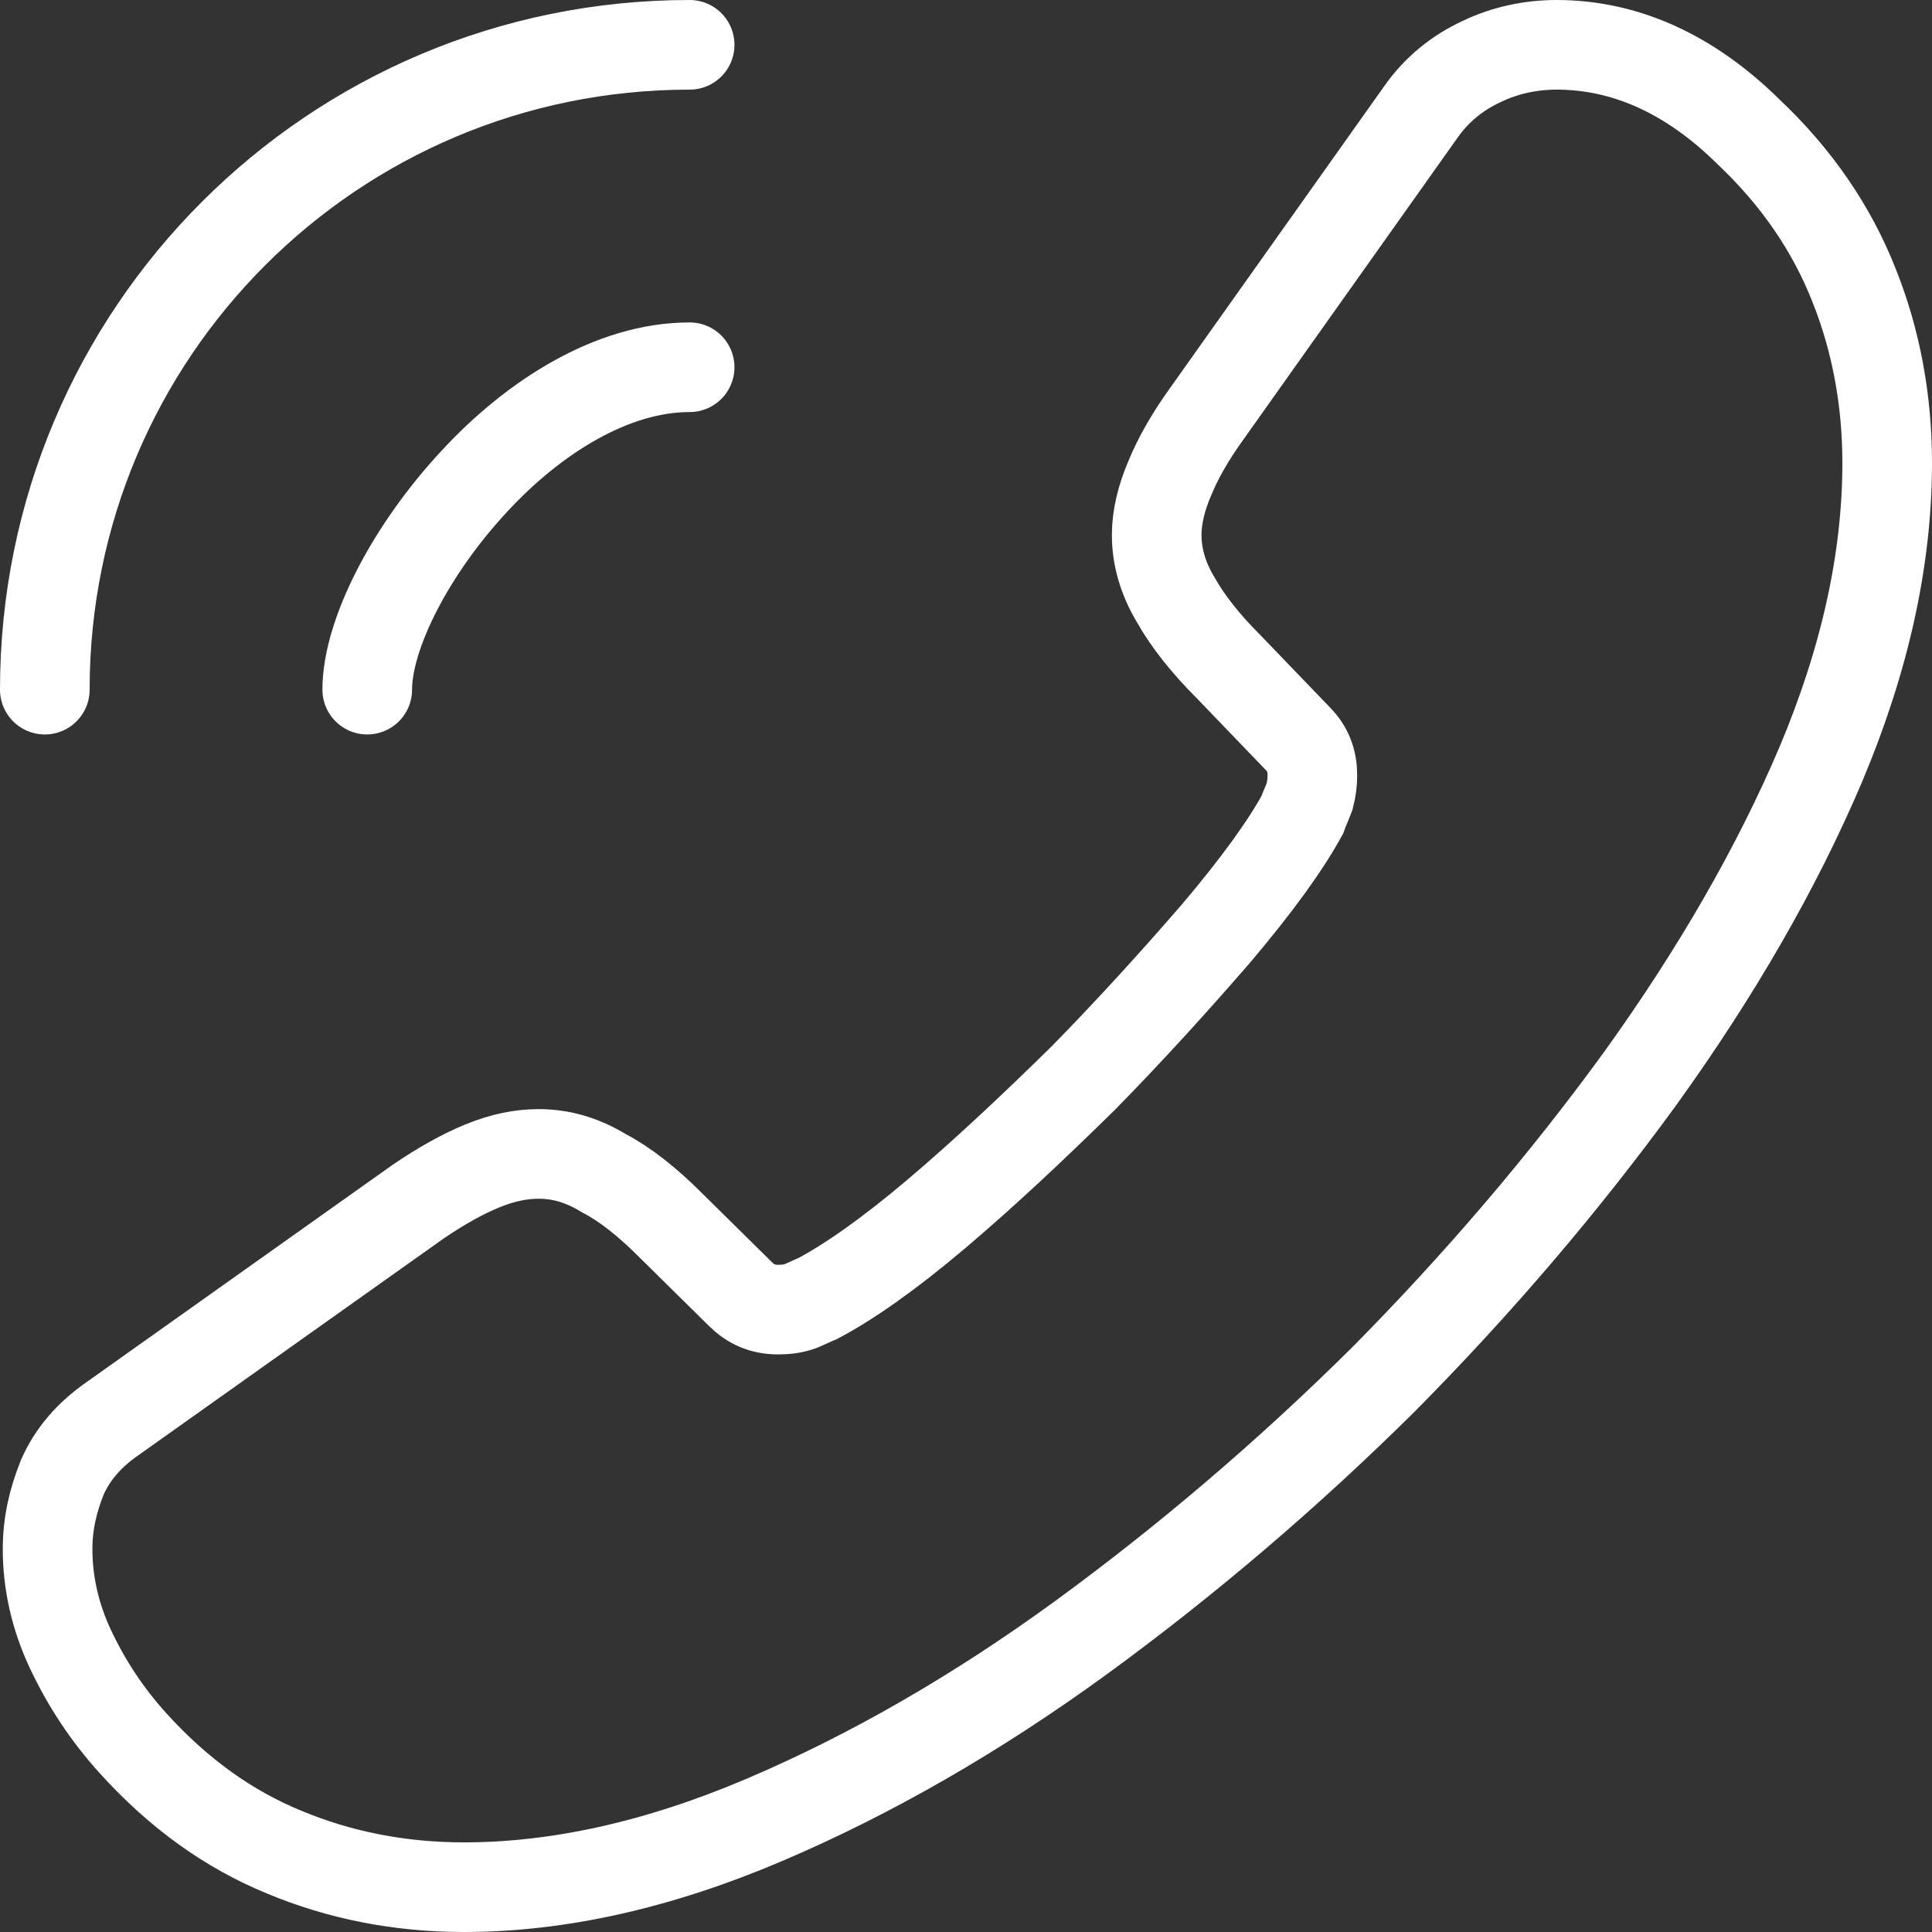
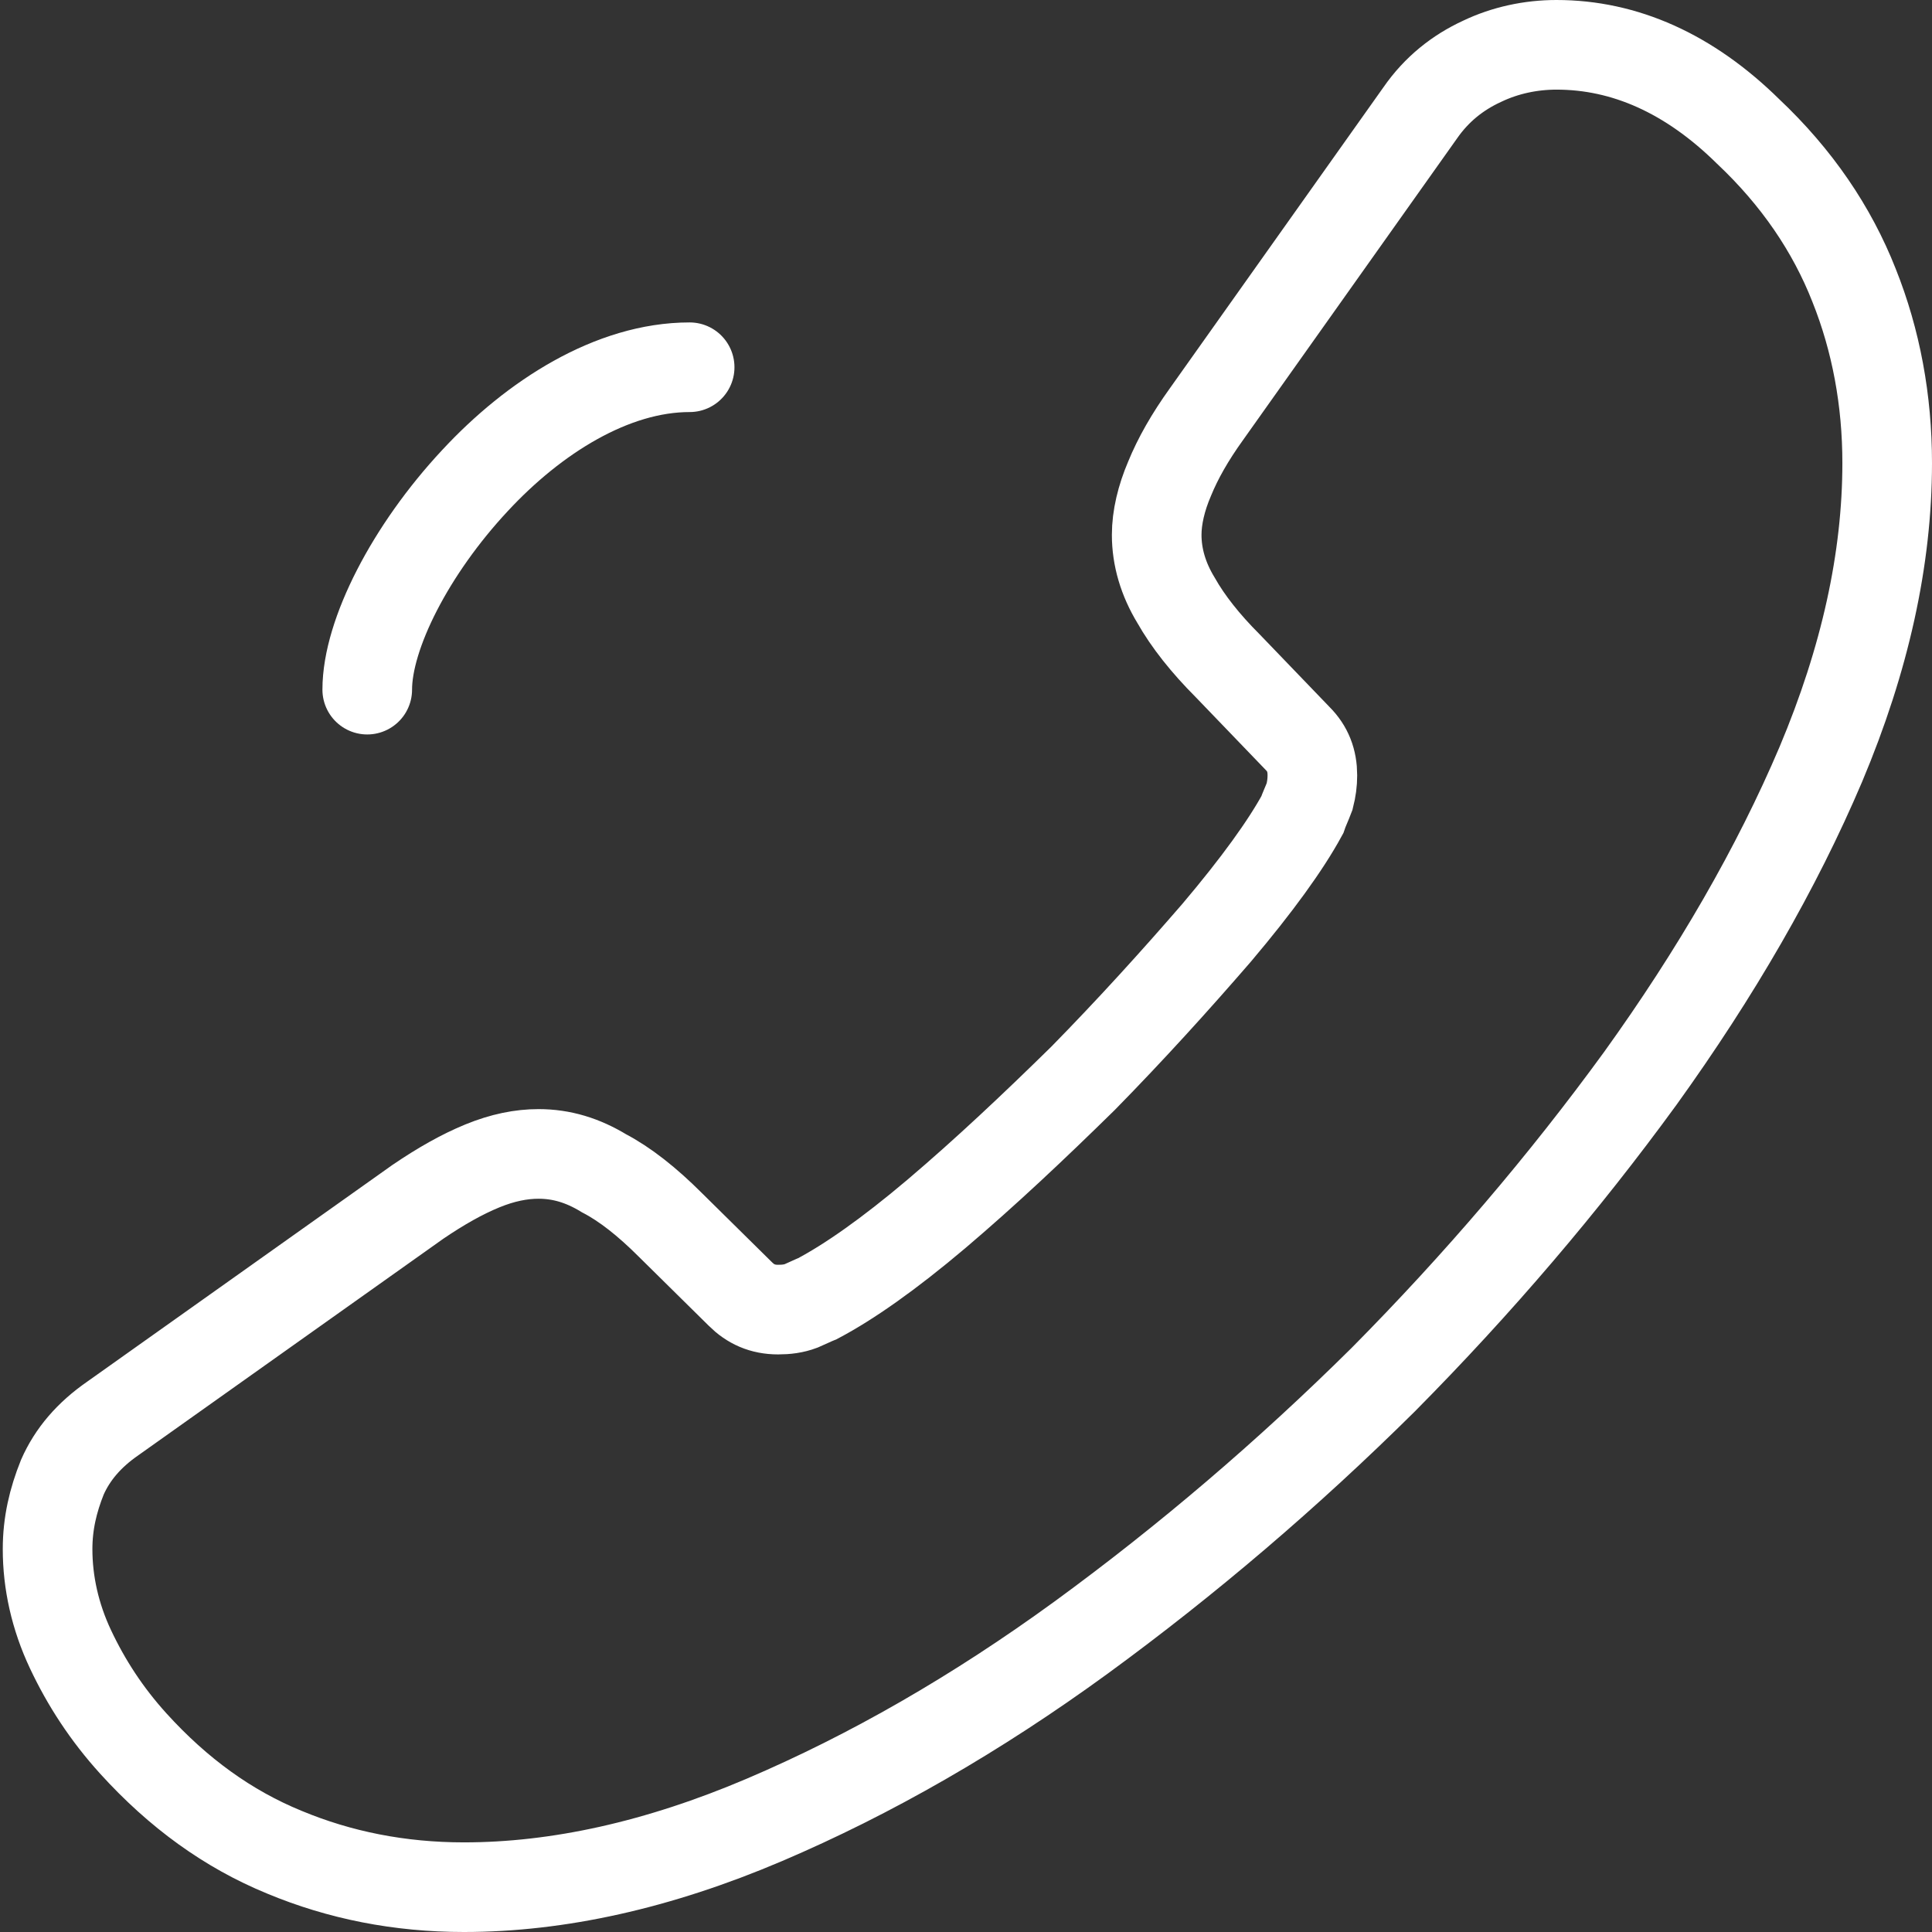
<svg xmlns="http://www.w3.org/2000/svg" width="97" height="97" viewBox="0 0 97 97" fill="none">
  <rect x="0" y="0" width="97" height="97" fill="#333333" stroke="none" />
  <path d="M2.389 77.776C2.389 79.441 2.759 81.153 3.545 82.817C4.331 84.483 5.349 86.055 6.69 87.535C8.956 90.032 11.454 91.836 14.275 92.993C17.05 94.149 20.056 94.75 23.294 94.75C28.011 94.75 33.053 93.64 38.371 91.374C43.69 89.108 49.009 86.055 54.281 82.216C59.6 78.331 64.641 74.03 69.451 69.266C74.215 64.456 78.516 59.415 82.355 54.142C86.147 48.87 89.2 43.597 91.42 38.371C93.64 33.099 94.75 28.058 94.75 23.247C94.75 20.102 94.195 17.096 93.085 14.321C91.975 11.5 90.218 8.91 87.766 6.598C84.806 3.684 81.569 2.25 78.146 2.25C76.851 2.25 75.556 2.527 74.4 3.083C73.198 3.638 72.134 4.47 71.301 5.673L60.571 20.796C59.739 21.953 59.138 23.016 58.721 24.034C58.305 25.005 58.074 25.976 58.074 26.855C58.074 27.965 58.398 29.075 59.045 30.139C59.646 31.203 60.525 32.312 61.635 33.422L65.15 37.076C65.659 37.585 65.89 38.186 65.89 38.926C65.89 39.296 65.844 39.62 65.751 39.99C65.612 40.36 65.474 40.638 65.381 40.915C64.549 42.441 63.115 44.43 61.08 46.835C58.999 49.24 56.779 51.691 54.374 54.142C51.876 56.594 49.471 58.86 47.02 60.941C44.615 62.976 42.626 64.364 41.054 65.196C40.822 65.289 40.545 65.427 40.221 65.566C39.851 65.705 39.481 65.751 39.065 65.751C38.279 65.751 37.678 65.474 37.169 64.965L33.654 61.496C32.498 60.34 31.387 59.461 30.324 58.906C29.26 58.259 28.196 57.935 27.04 57.935C26.161 57.935 25.236 58.12 24.219 58.536C23.201 58.953 22.137 59.554 20.981 60.34L5.673 71.209C4.47 72.041 3.638 73.013 3.129 74.169C2.666 75.325 2.389 76.481 2.389 77.776Z" stroke="white" stroke-width="4.5" stroke-miterlimit="10" />
  <path d="M18.438 34.625C18.438 31.85 20.611 27.595 23.849 24.126C26.809 20.935 30.74 18.438 34.625 18.438" stroke="white" stroke-width="4.5" stroke-linecap="round" stroke-linejoin="round" />
-   <path d="M2.25 34.625C2.25 16.726 16.726 2.25 34.625 2.25" stroke="white" stroke-width="4.5" stroke-linecap="round" stroke-linejoin="round" />
</svg>